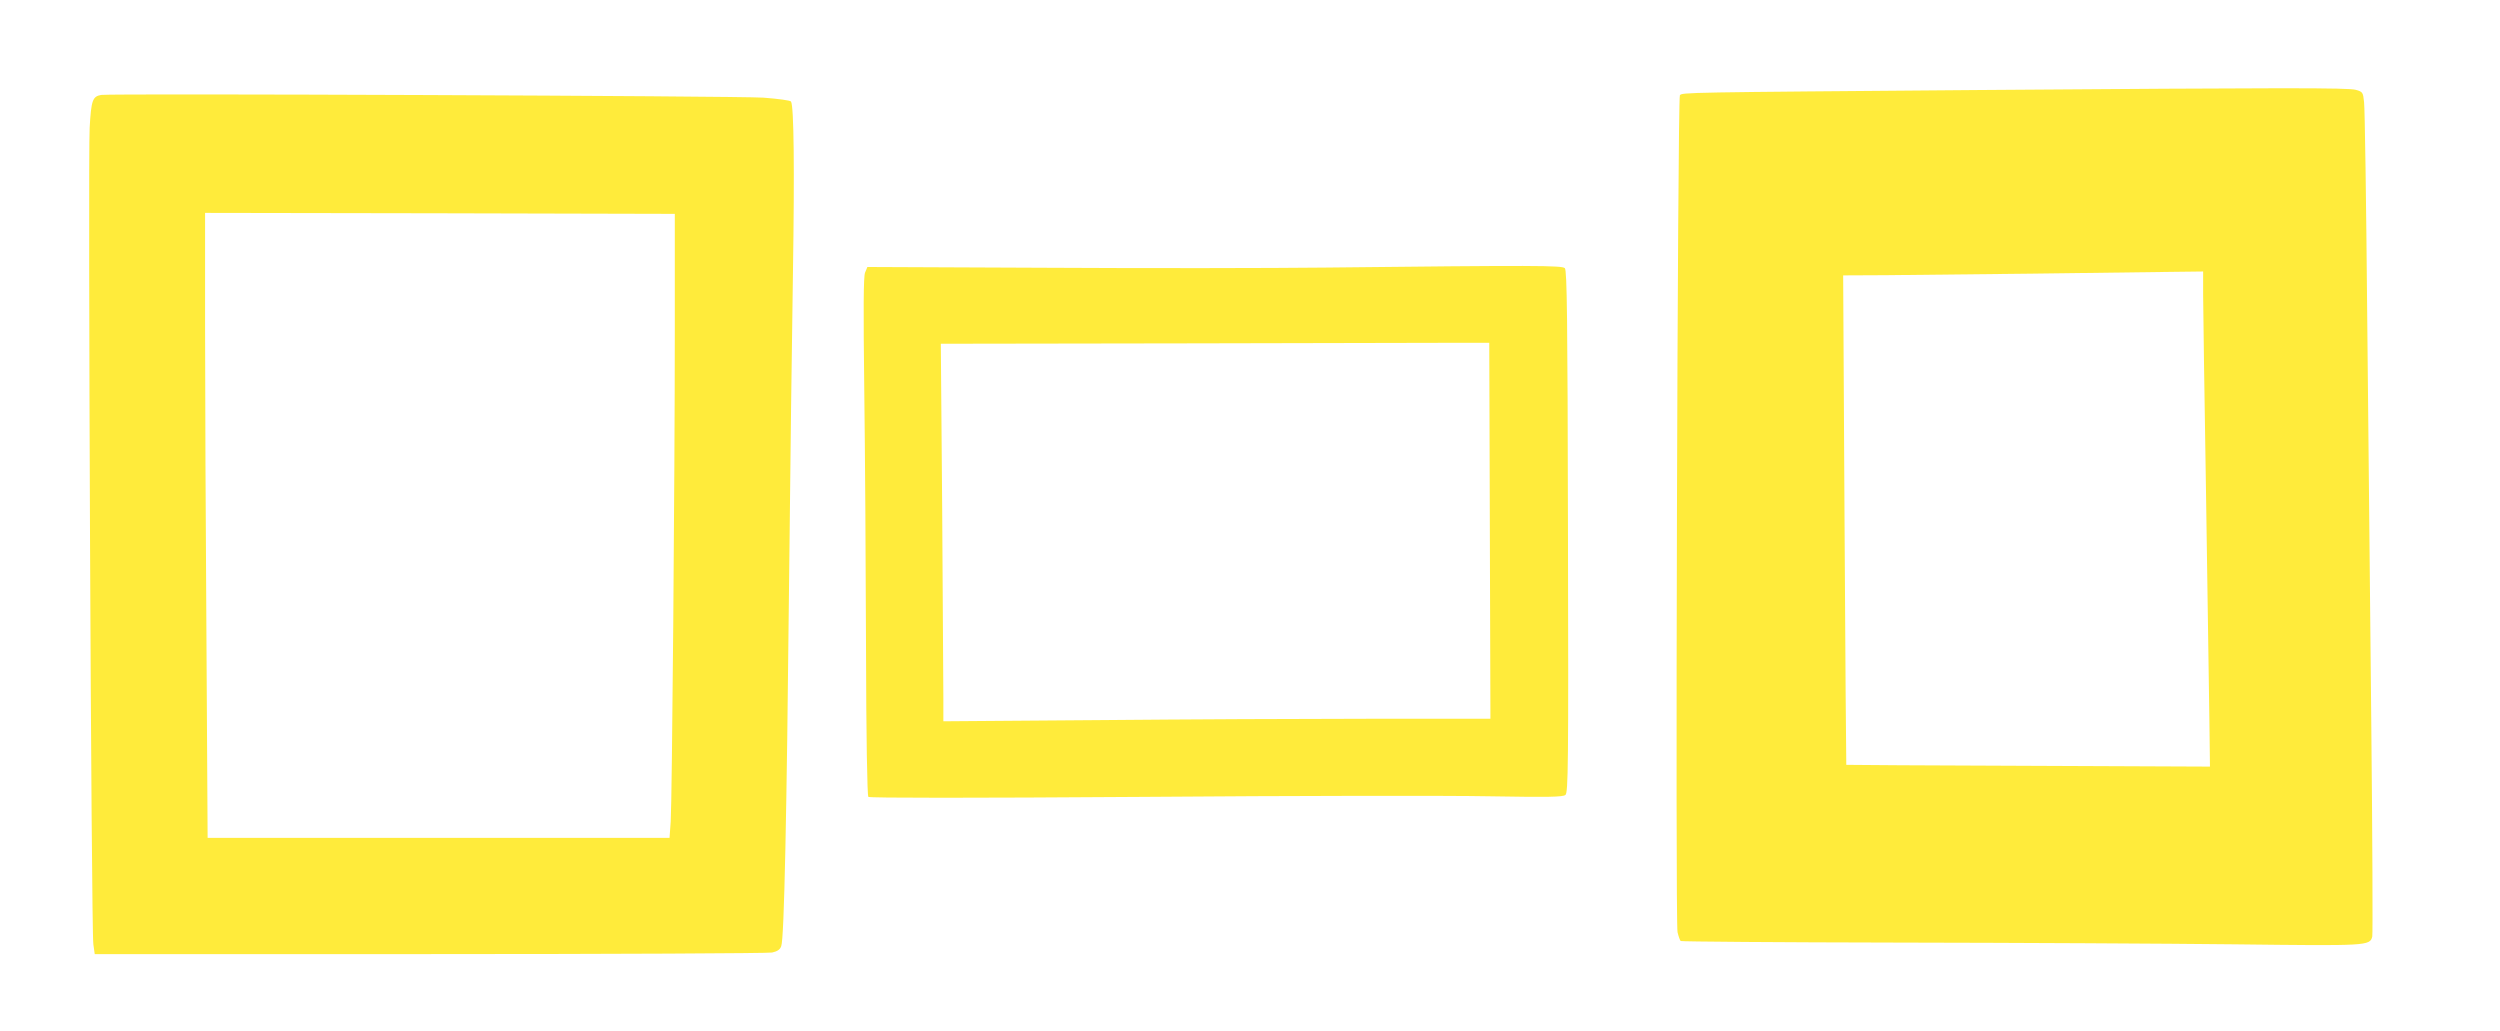
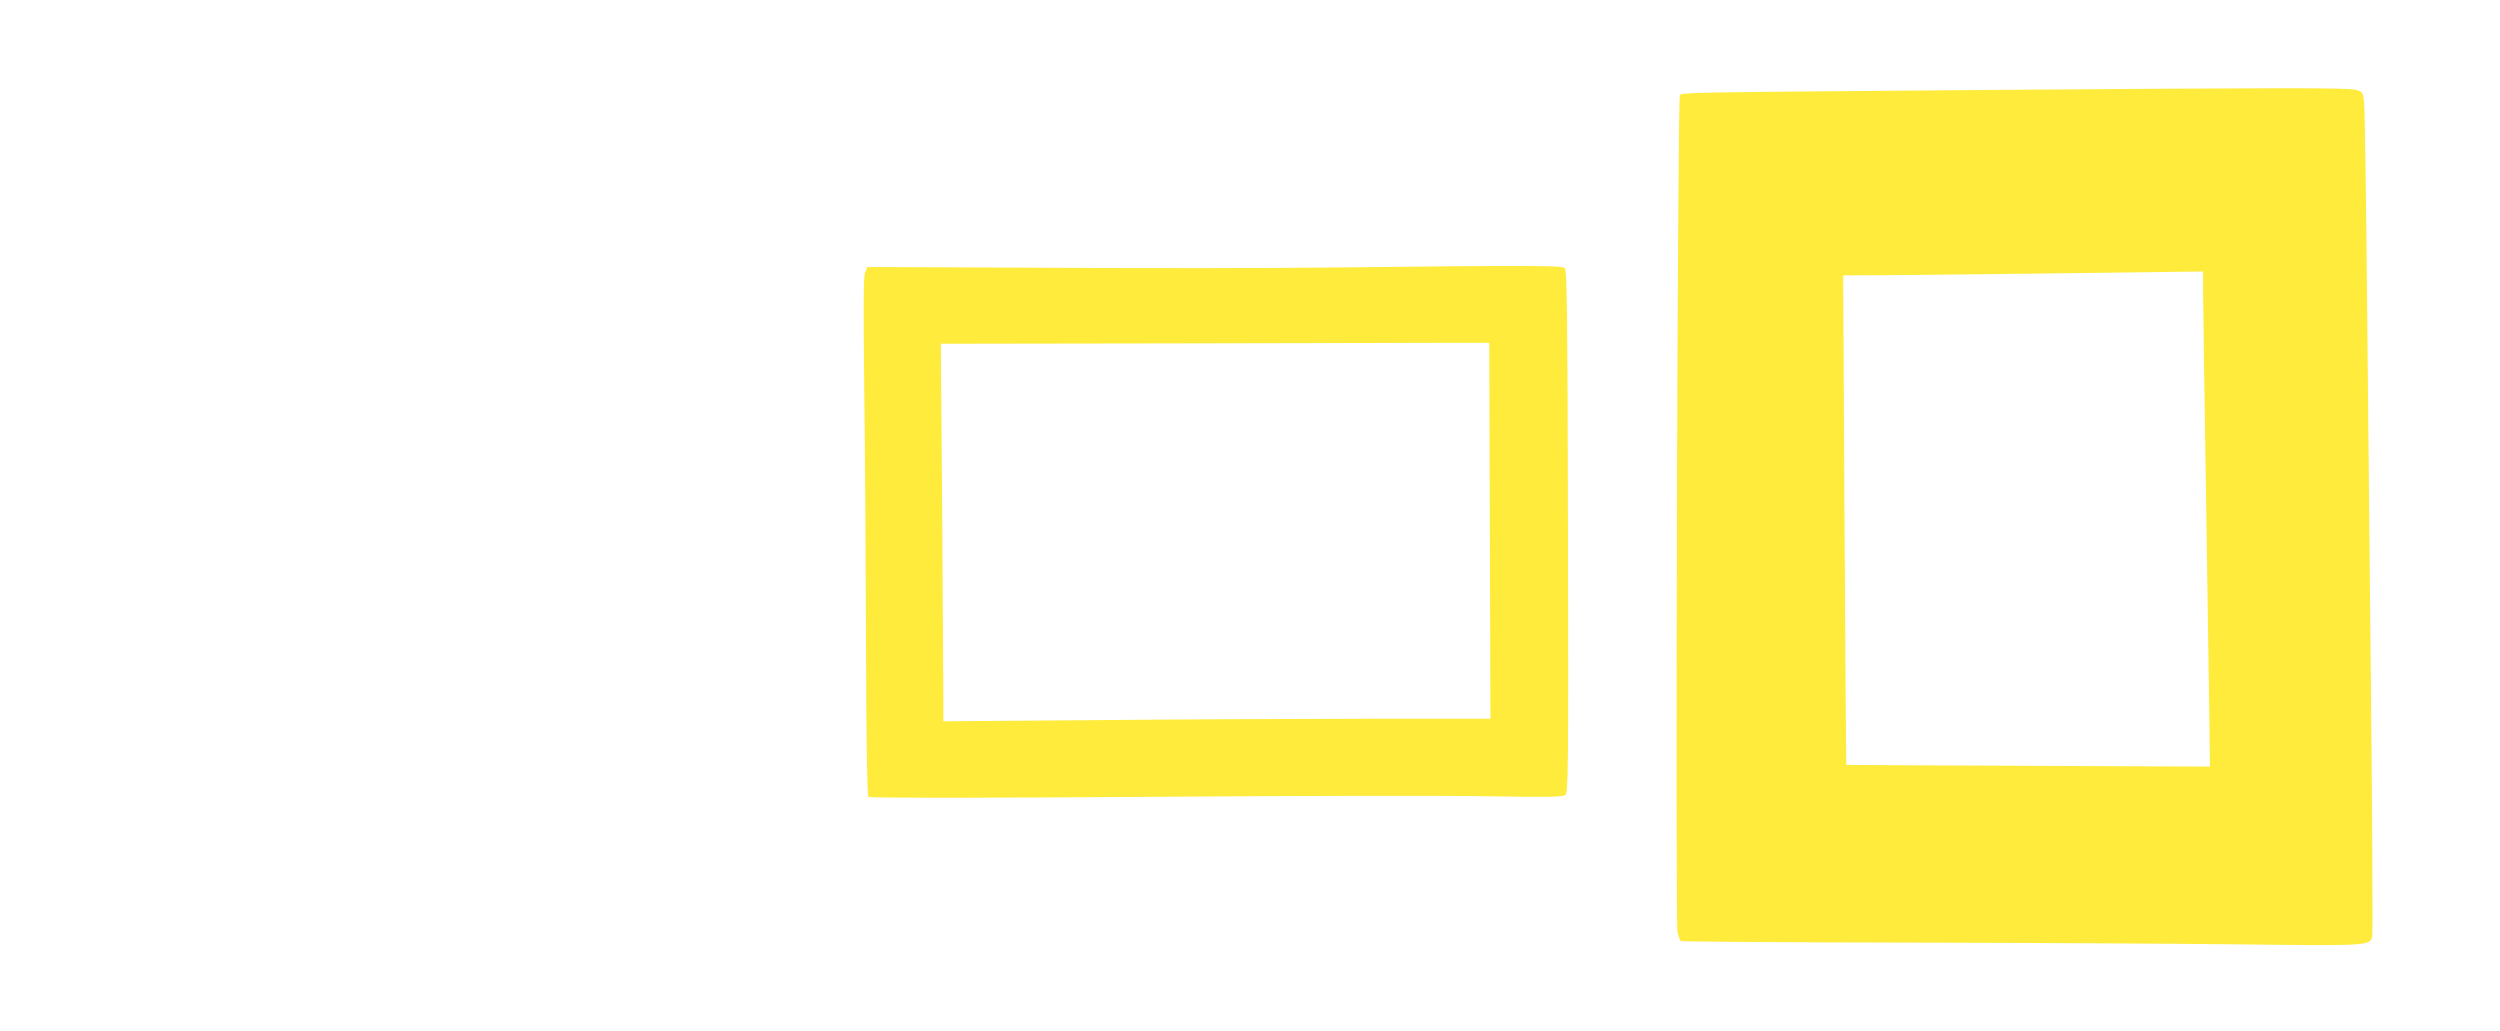
<svg xmlns="http://www.w3.org/2000/svg" version="1.0" width="1280pt" height="528pt" viewBox="0 0 1280 528" preserveAspectRatio="xMidYMid meet">
  <g transform="translate(0,528) scale(0.1,-0.1)" fill="#ffeb3b" stroke="none">
    <path d="M10120 4819 c-1501 -12 -1509 -12 -1519 -27 -12 -19 -24 -4238 -12 -4285 5 -21 12 -41 16 -45 3 -3 502 -7 1108 -8 606 -1 1386 -5 1734 -9 676 -8 687 -8 699 40 3 12 1 503 -5 1091 -6 588 -15 1533 -21 2099 -5 567 -12 1053 -16 1082 -5 50 -7 53 -42 63 -41 11 -352 11 -1942 -1z m1160 -1046 c0 -65 7 -527 15 -1028 7 -500 15 -1018 17 -1150 l3 -240 -930 4 c-511 2 -931 4 -932 5 -1 1 -5 565 -9 1254 l-7 1252 219 1 c120 1 460 5 754 8 294 4 610 8 703 9 l167 2 0 -117z" />
-     <path d="M518 4794 c-44 -8 -51 -26 -59 -169 -9 -164 8 -4110 19 -4180 l7 -50 1715 0 c943 0 1732 4 1753 8 27 6 41 15 47 33 15 38 28 668 40 1854 6 580 15 1300 20 1600 8 521 5 846 -10 870 -4 6 -64 14 -141 20 -137 9 -3342 22 -3391 14z m2937 -1204 c0 -763 -14 -2410 -21 -2517 l-6 -83 -1182 0 -1183 0 -6 1022 c-4 562 -7 1282 -7 1600 l0 578 1203 -2 1202 -3 0 -595z" />
    <path d="M6785 3910 c-269 -3 -907 -4 -1417 -1 l-927 4 -12 -29 c-8 -21 -9 -186 -4 -594 4 -311 8 -906 9 -1323 1 -458 6 -761 12 -767 6 -6 532 -6 1409 0 770 6 1567 7 1772 3 300 -5 375 -4 388 7 14 12 16 139 13 1348 -2 1100 -5 1338 -16 1349 -15 14 -146 15 -1227 3z m843 -1347 l3 -963 -608 0 c-335 0 -965 -3 -1400 -7 l-793 -6 0 119 c0 65 -3 500 -6 966 l-7 848 1284 2 c706 2 1338 3 1404 3 l120 0 3 -962z" />
  </g>
</svg>